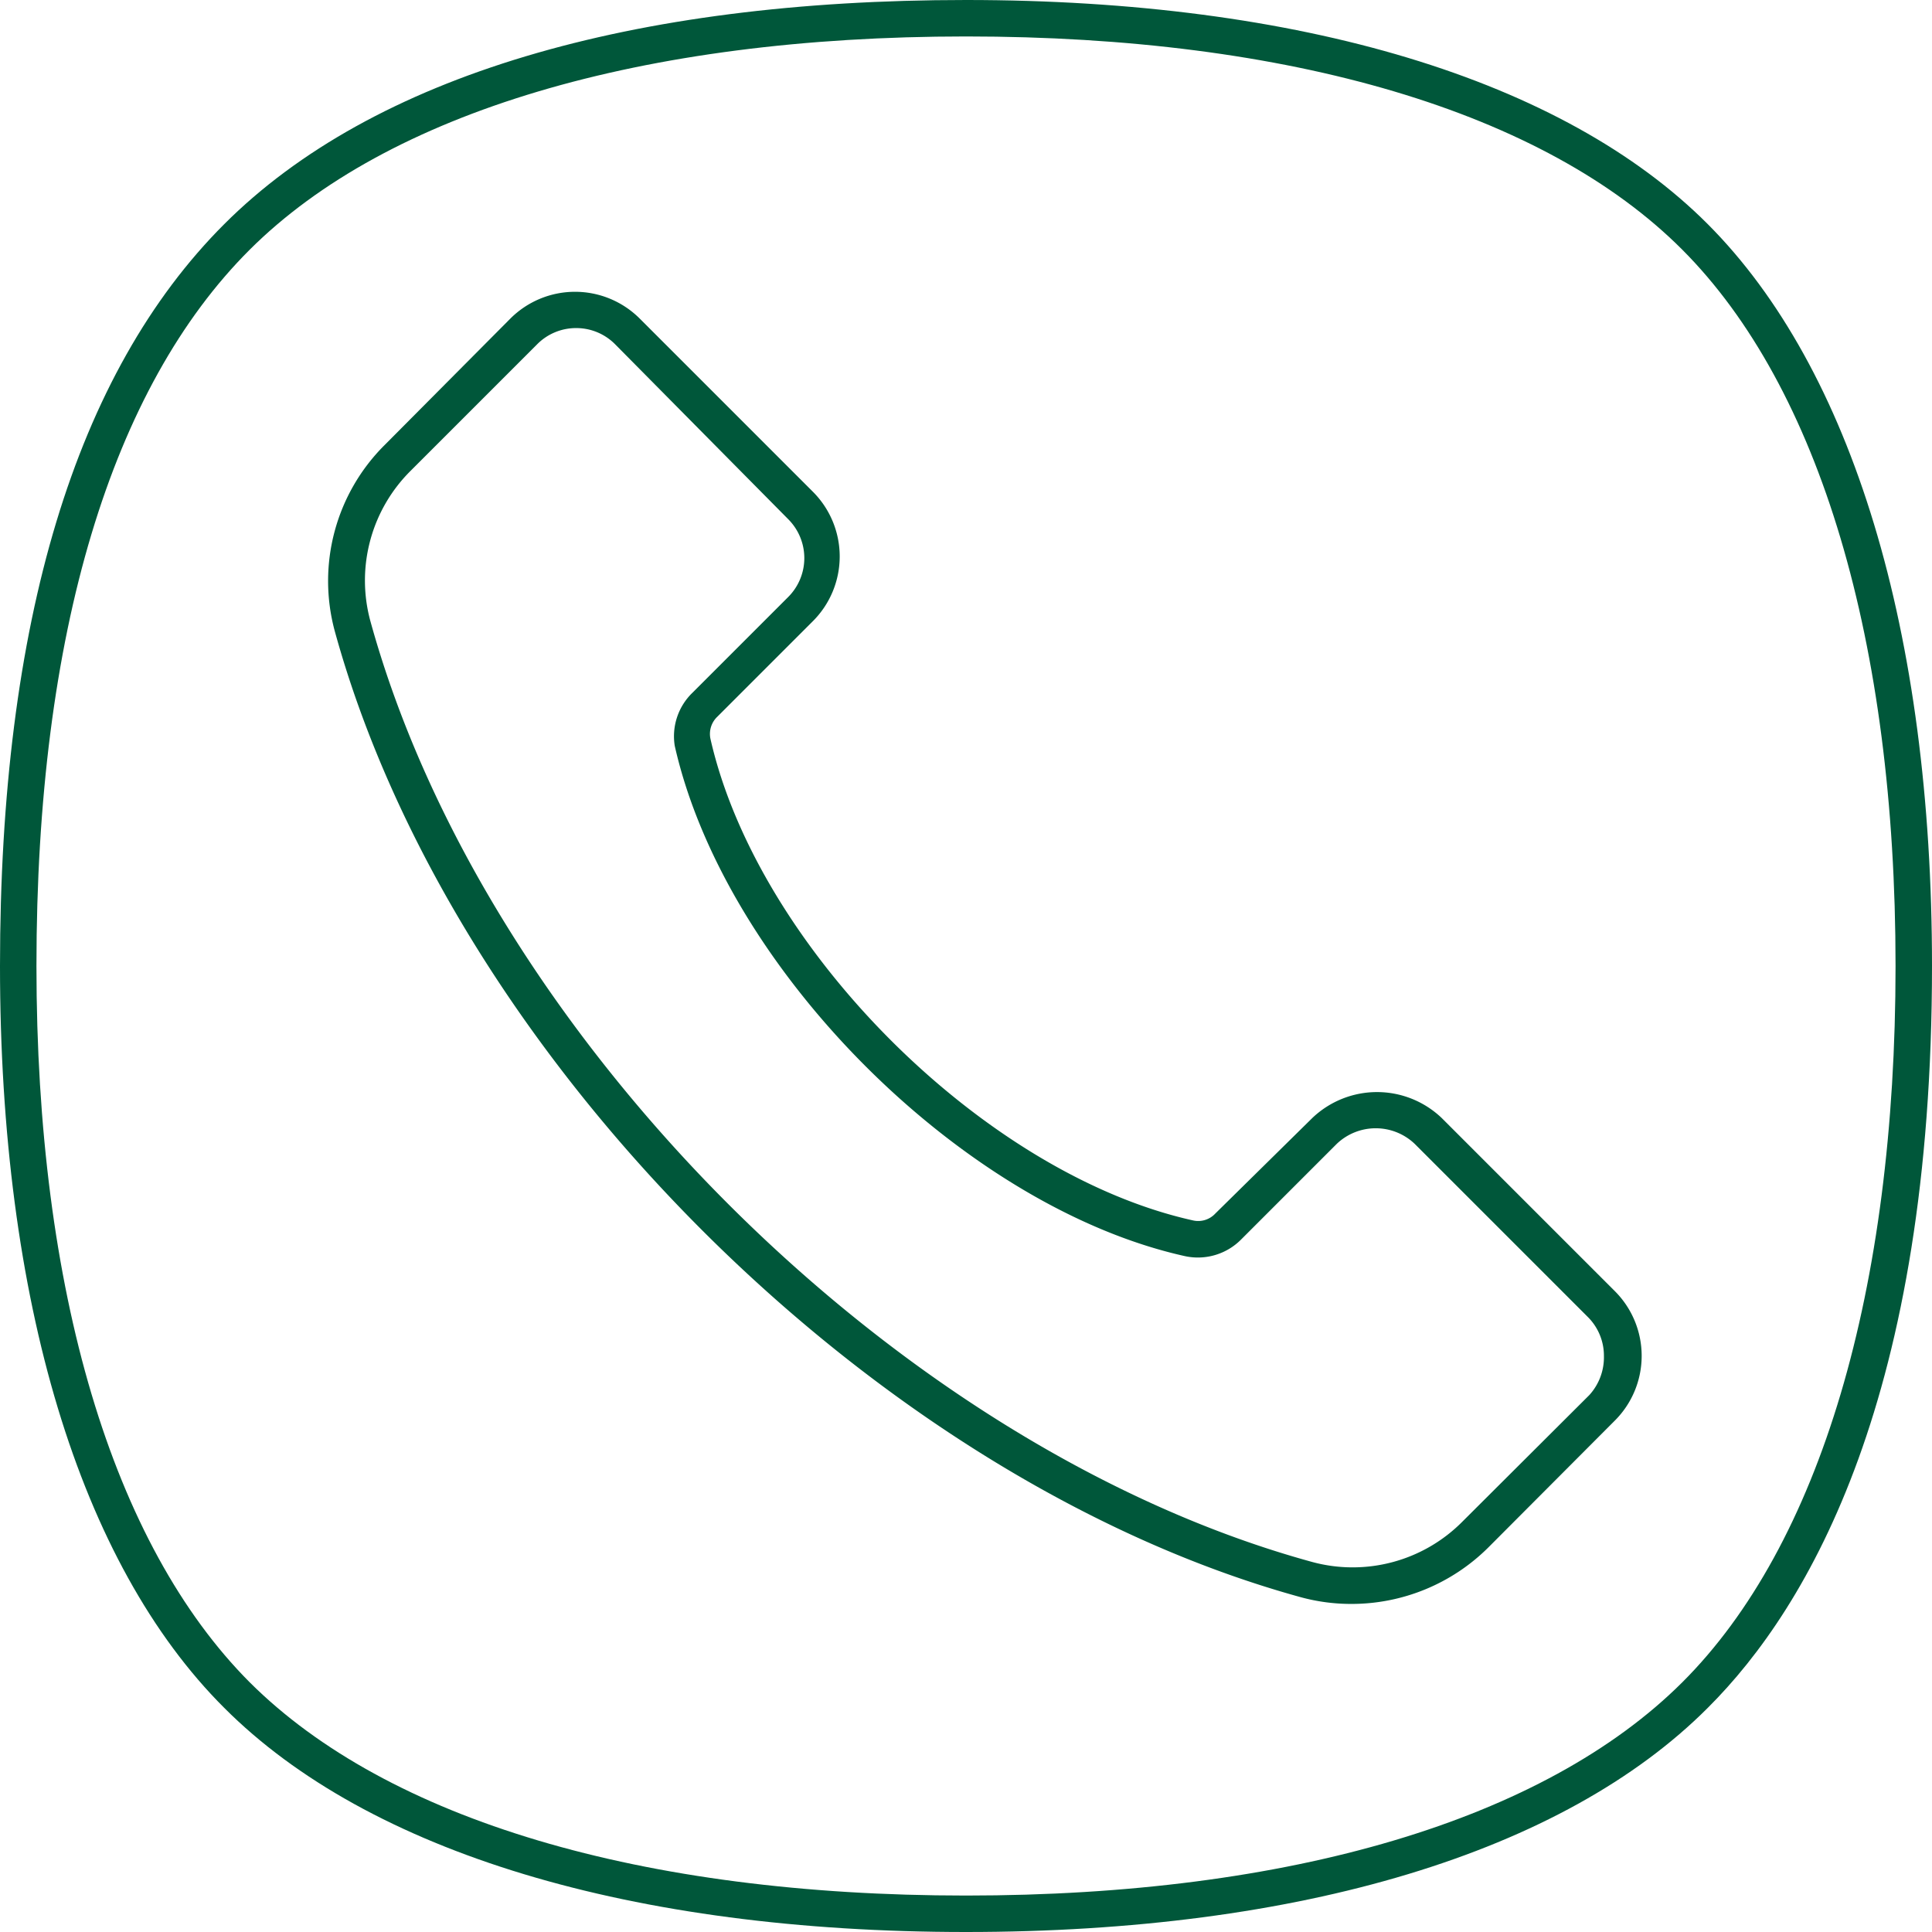
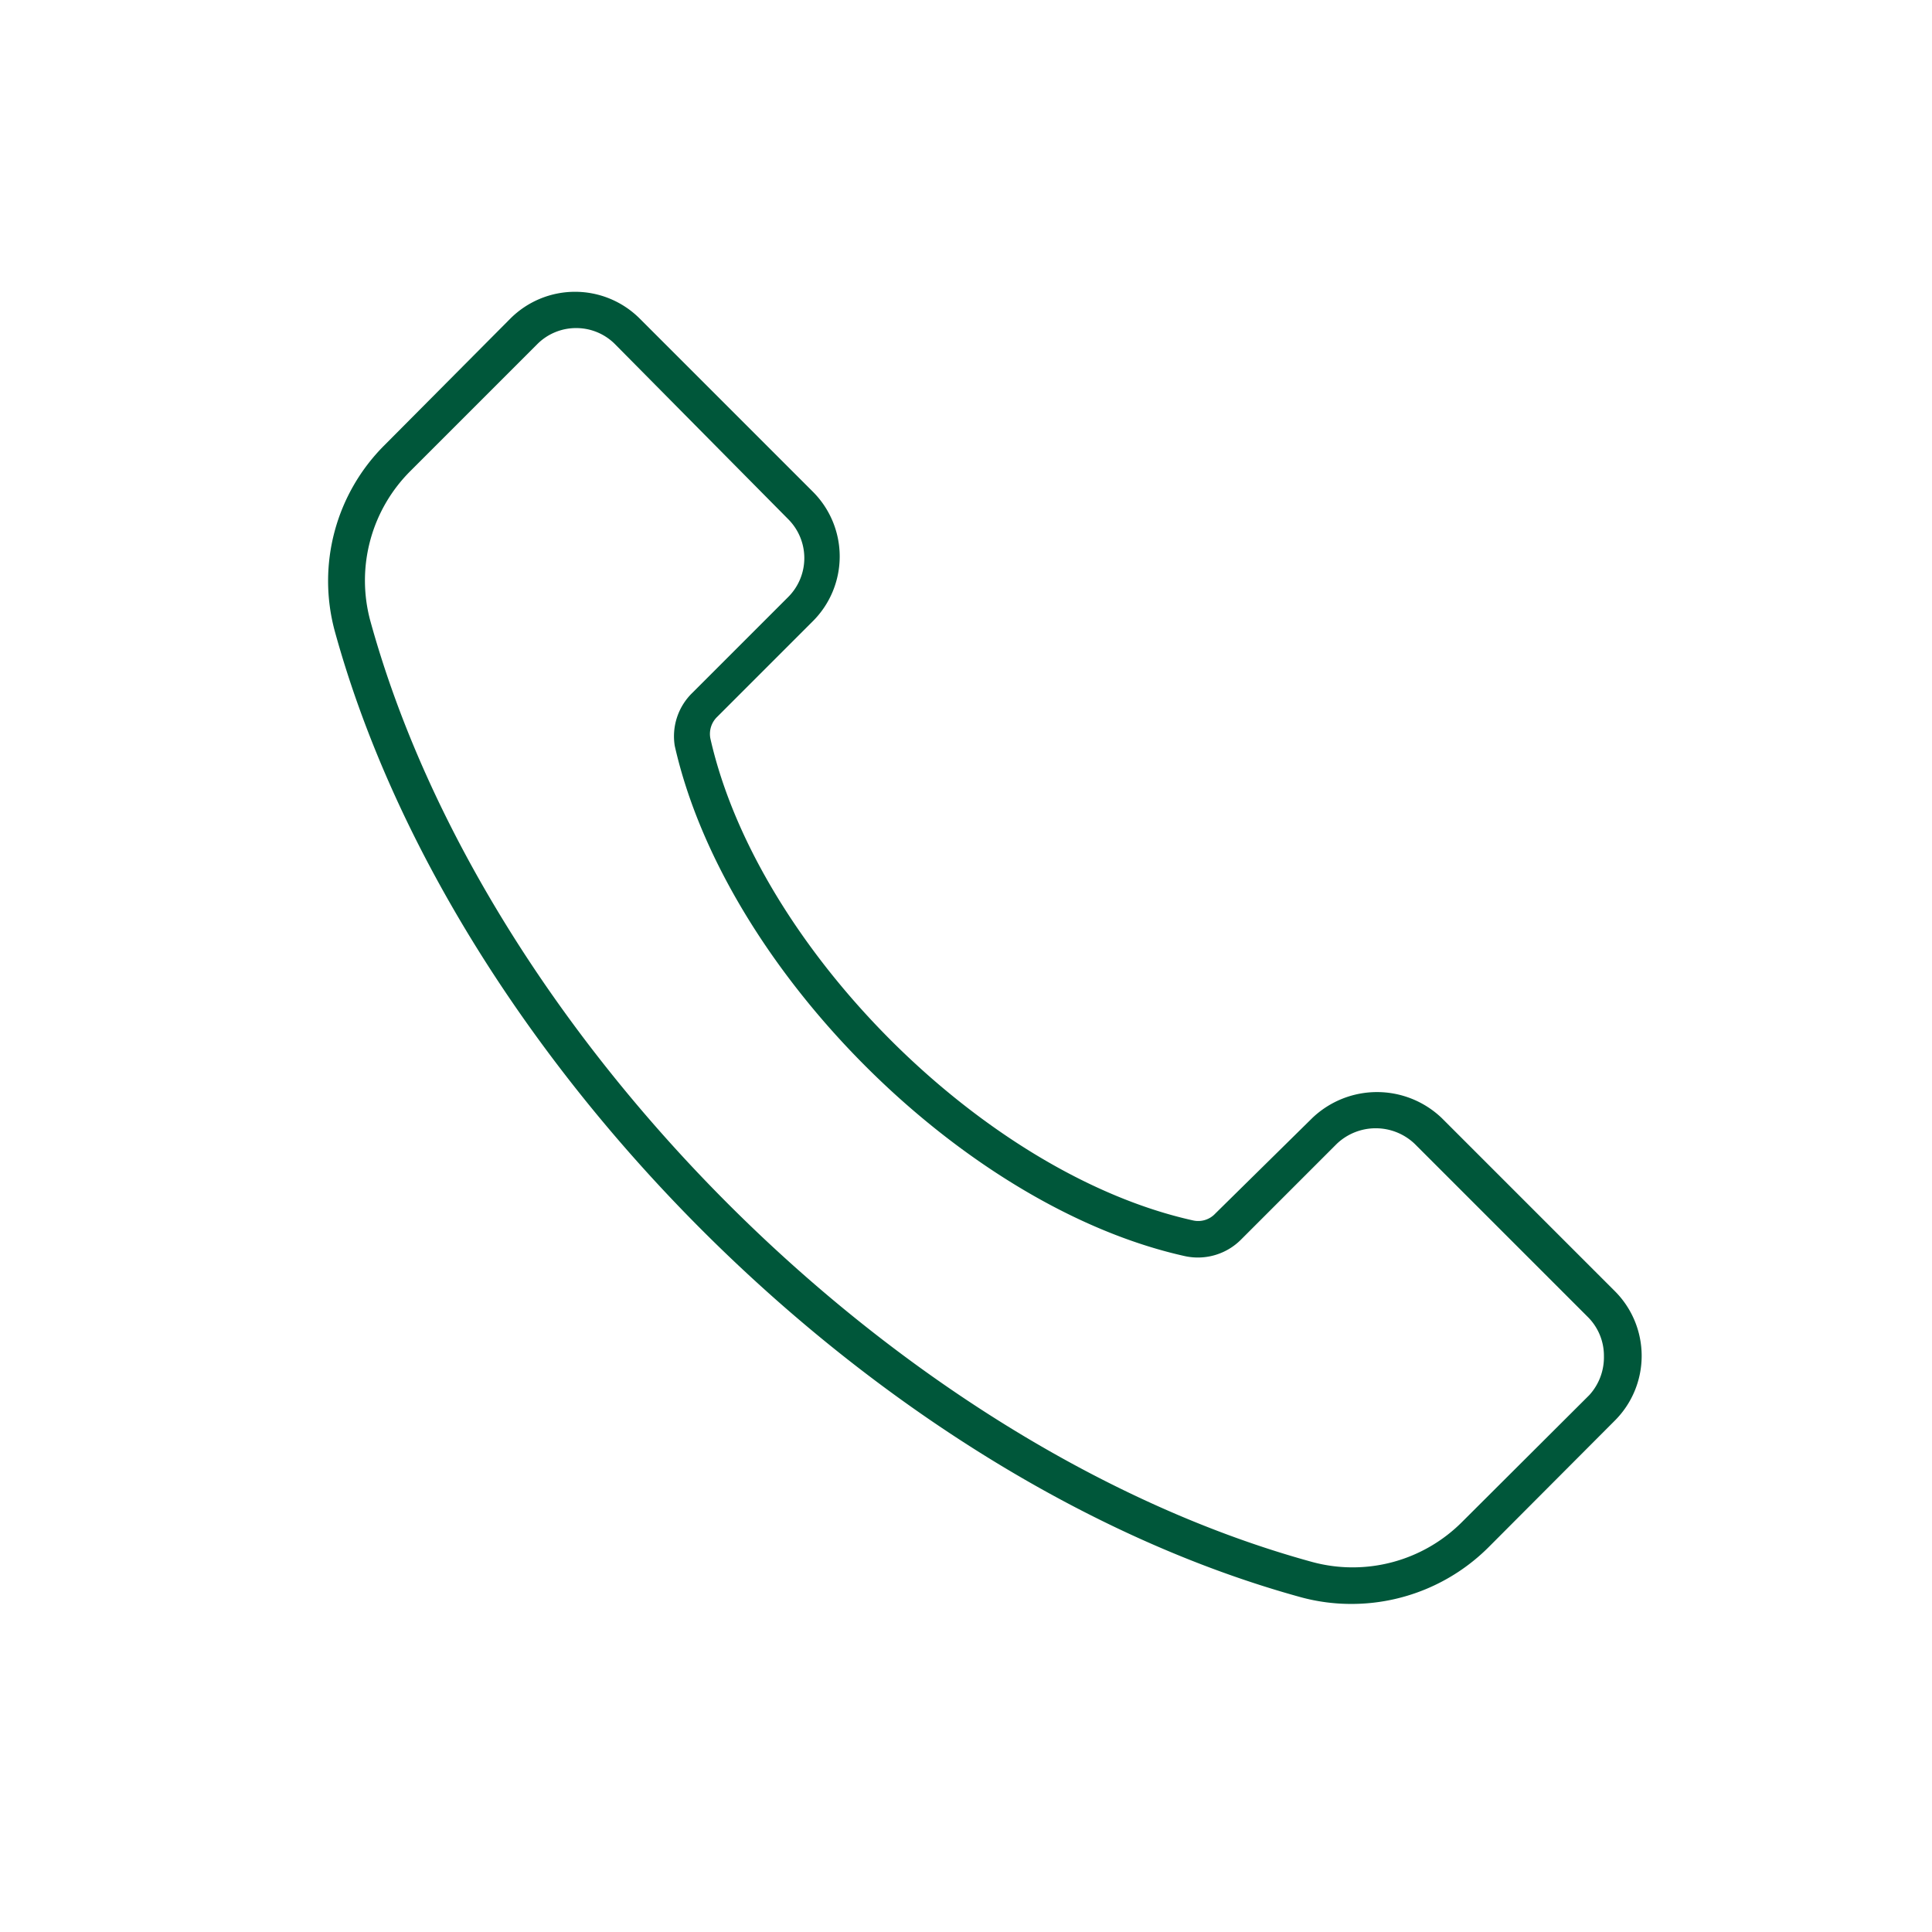
<svg xmlns="http://www.w3.org/2000/svg" viewBox="0 0 53 53">
  <defs>
    <style>.cls-1{fill:#00573a;}</style>
  </defs>
  <g id="Réteg_2" data-name="Réteg 2">
    <g id="_1" data-name="1">
-       <path class="cls-1" d="M26.5,53c-9.16,0-16.39-2.18-20.35-6.15h0C2.18,42.89,0,35.66,0,26.5,0,17.07,2.07,10.23,6.15,6.15S17.34,0,26.5,0,42.89,2.18,46.85,6.15,53,17.34,53,26.5c0,11.74-3.34,17.55-6.15,20.35C42.89,50.82,35.66,53,26.5,53Zm0-52C17.61,1,10.63,3.08,6.85,6.85S1,17.35,1,26.5c0,8.9,2.08,15.87,5.85,19.65h0C10.63,49.92,17.61,52,26.5,52s15.87-2.08,19.65-5.85S52,35.39,52,26.5,49.92,10.63,46.15,6.85,35.39,1,26.5,1Z" />
      <path class="cls-1" d="M37.06,44a5.24,5.24,0,0,1-1.36-.18C24,40.61,12.39,29,9.18,17.3a5.26,5.26,0,0,1,1.37-5.09L14,8.74a2.51,2.51,0,0,1,3.55,0l4.75,4.75a2.51,2.51,0,0,1,0,3.55l-2.62,2.62a.65.65,0,0,0-.19.61C20.79,26,27,32.21,32.73,33.48a.64.64,0,0,0,.61-.19L36,30.67a2.57,2.57,0,0,1,3.55,0l4.75,4.75a2.51,2.51,0,0,1,0,3.55l-3.47,3.48A5.32,5.32,0,0,1,37.06,44ZM15.8,9a1.5,1.5,0,0,0-1.06.44l-3.48,3.48A4.24,4.24,0,0,0,10.15,17C13.27,28.39,24.61,39.73,36,42.85a4.24,4.24,0,0,0,4.12-1.11l3.48-3.47A1.54,1.54,0,0,0,44,37.2a1.5,1.5,0,0,0-.44-1.07l-4.75-4.75a1.55,1.55,0,0,0-2.14,0L34.05,34a1.67,1.67,0,0,1-1.54.46c-6.09-1.35-12.62-7.88-14-14A1.66,1.66,0,0,1,19,19l2.62-2.62a1.51,1.51,0,0,0,0-2.14L16.87,9.44A1.5,1.5,0,0,0,15.8,9Z" />
    </g>
  </g>
</svg>